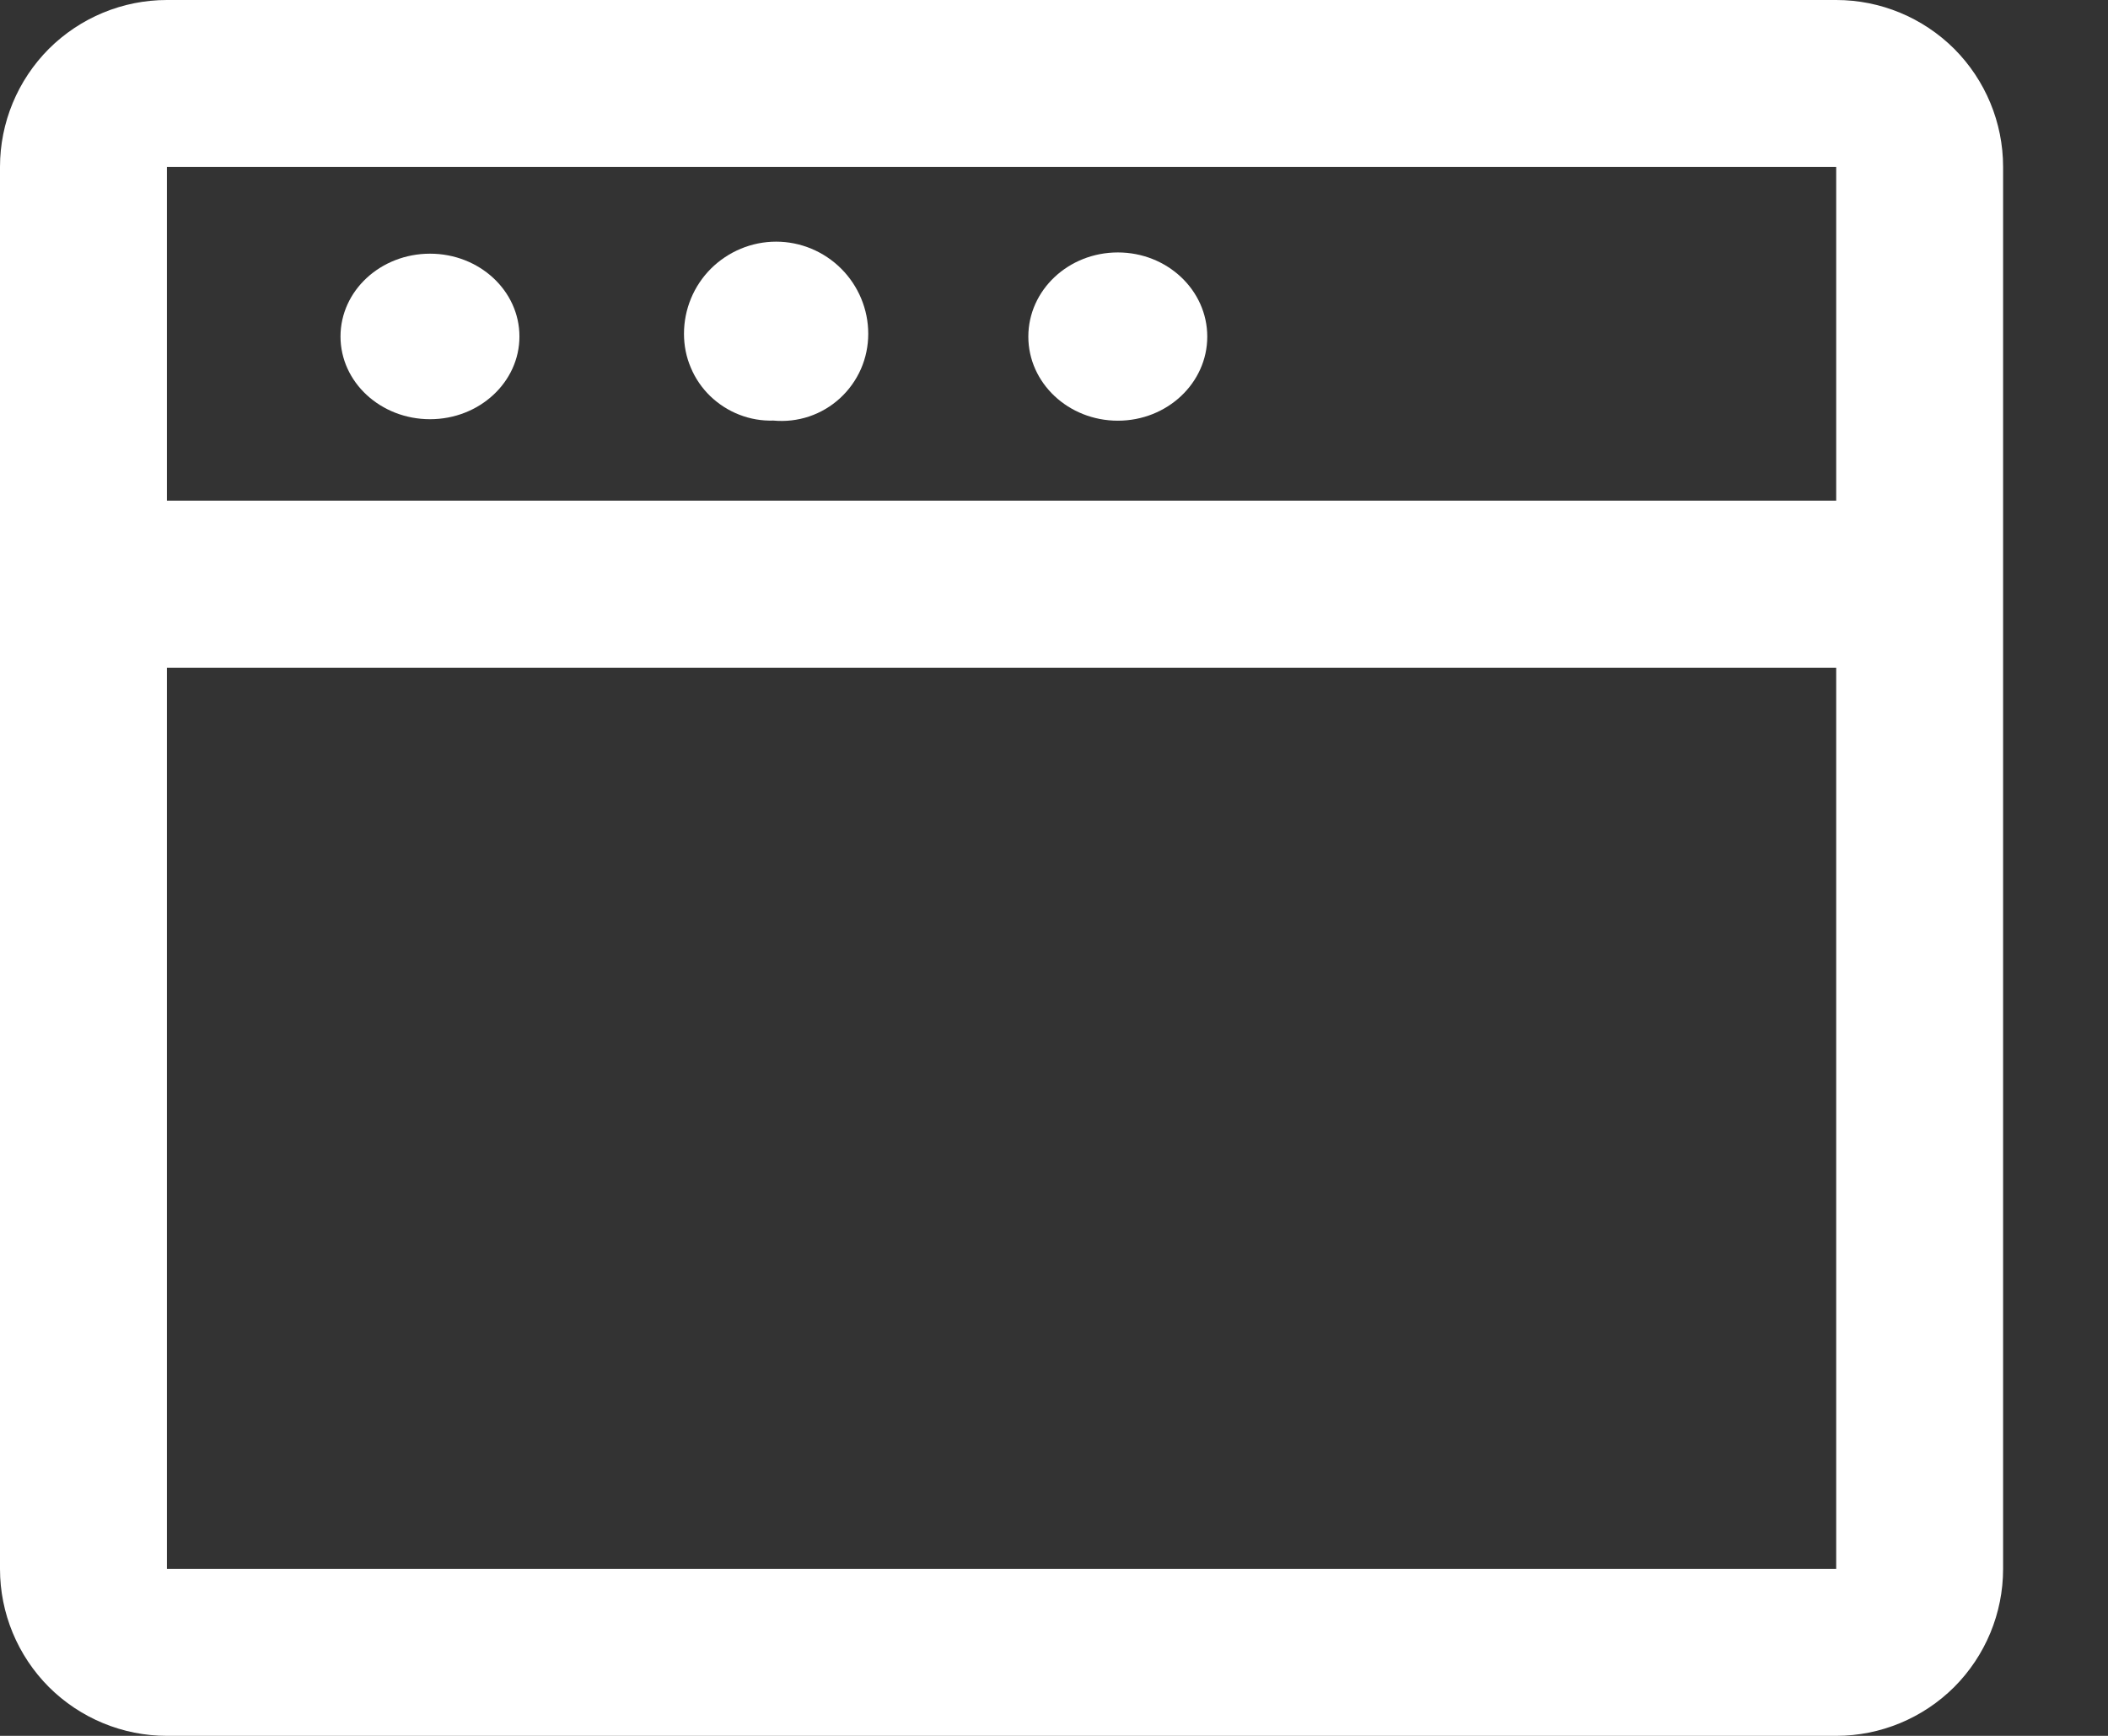
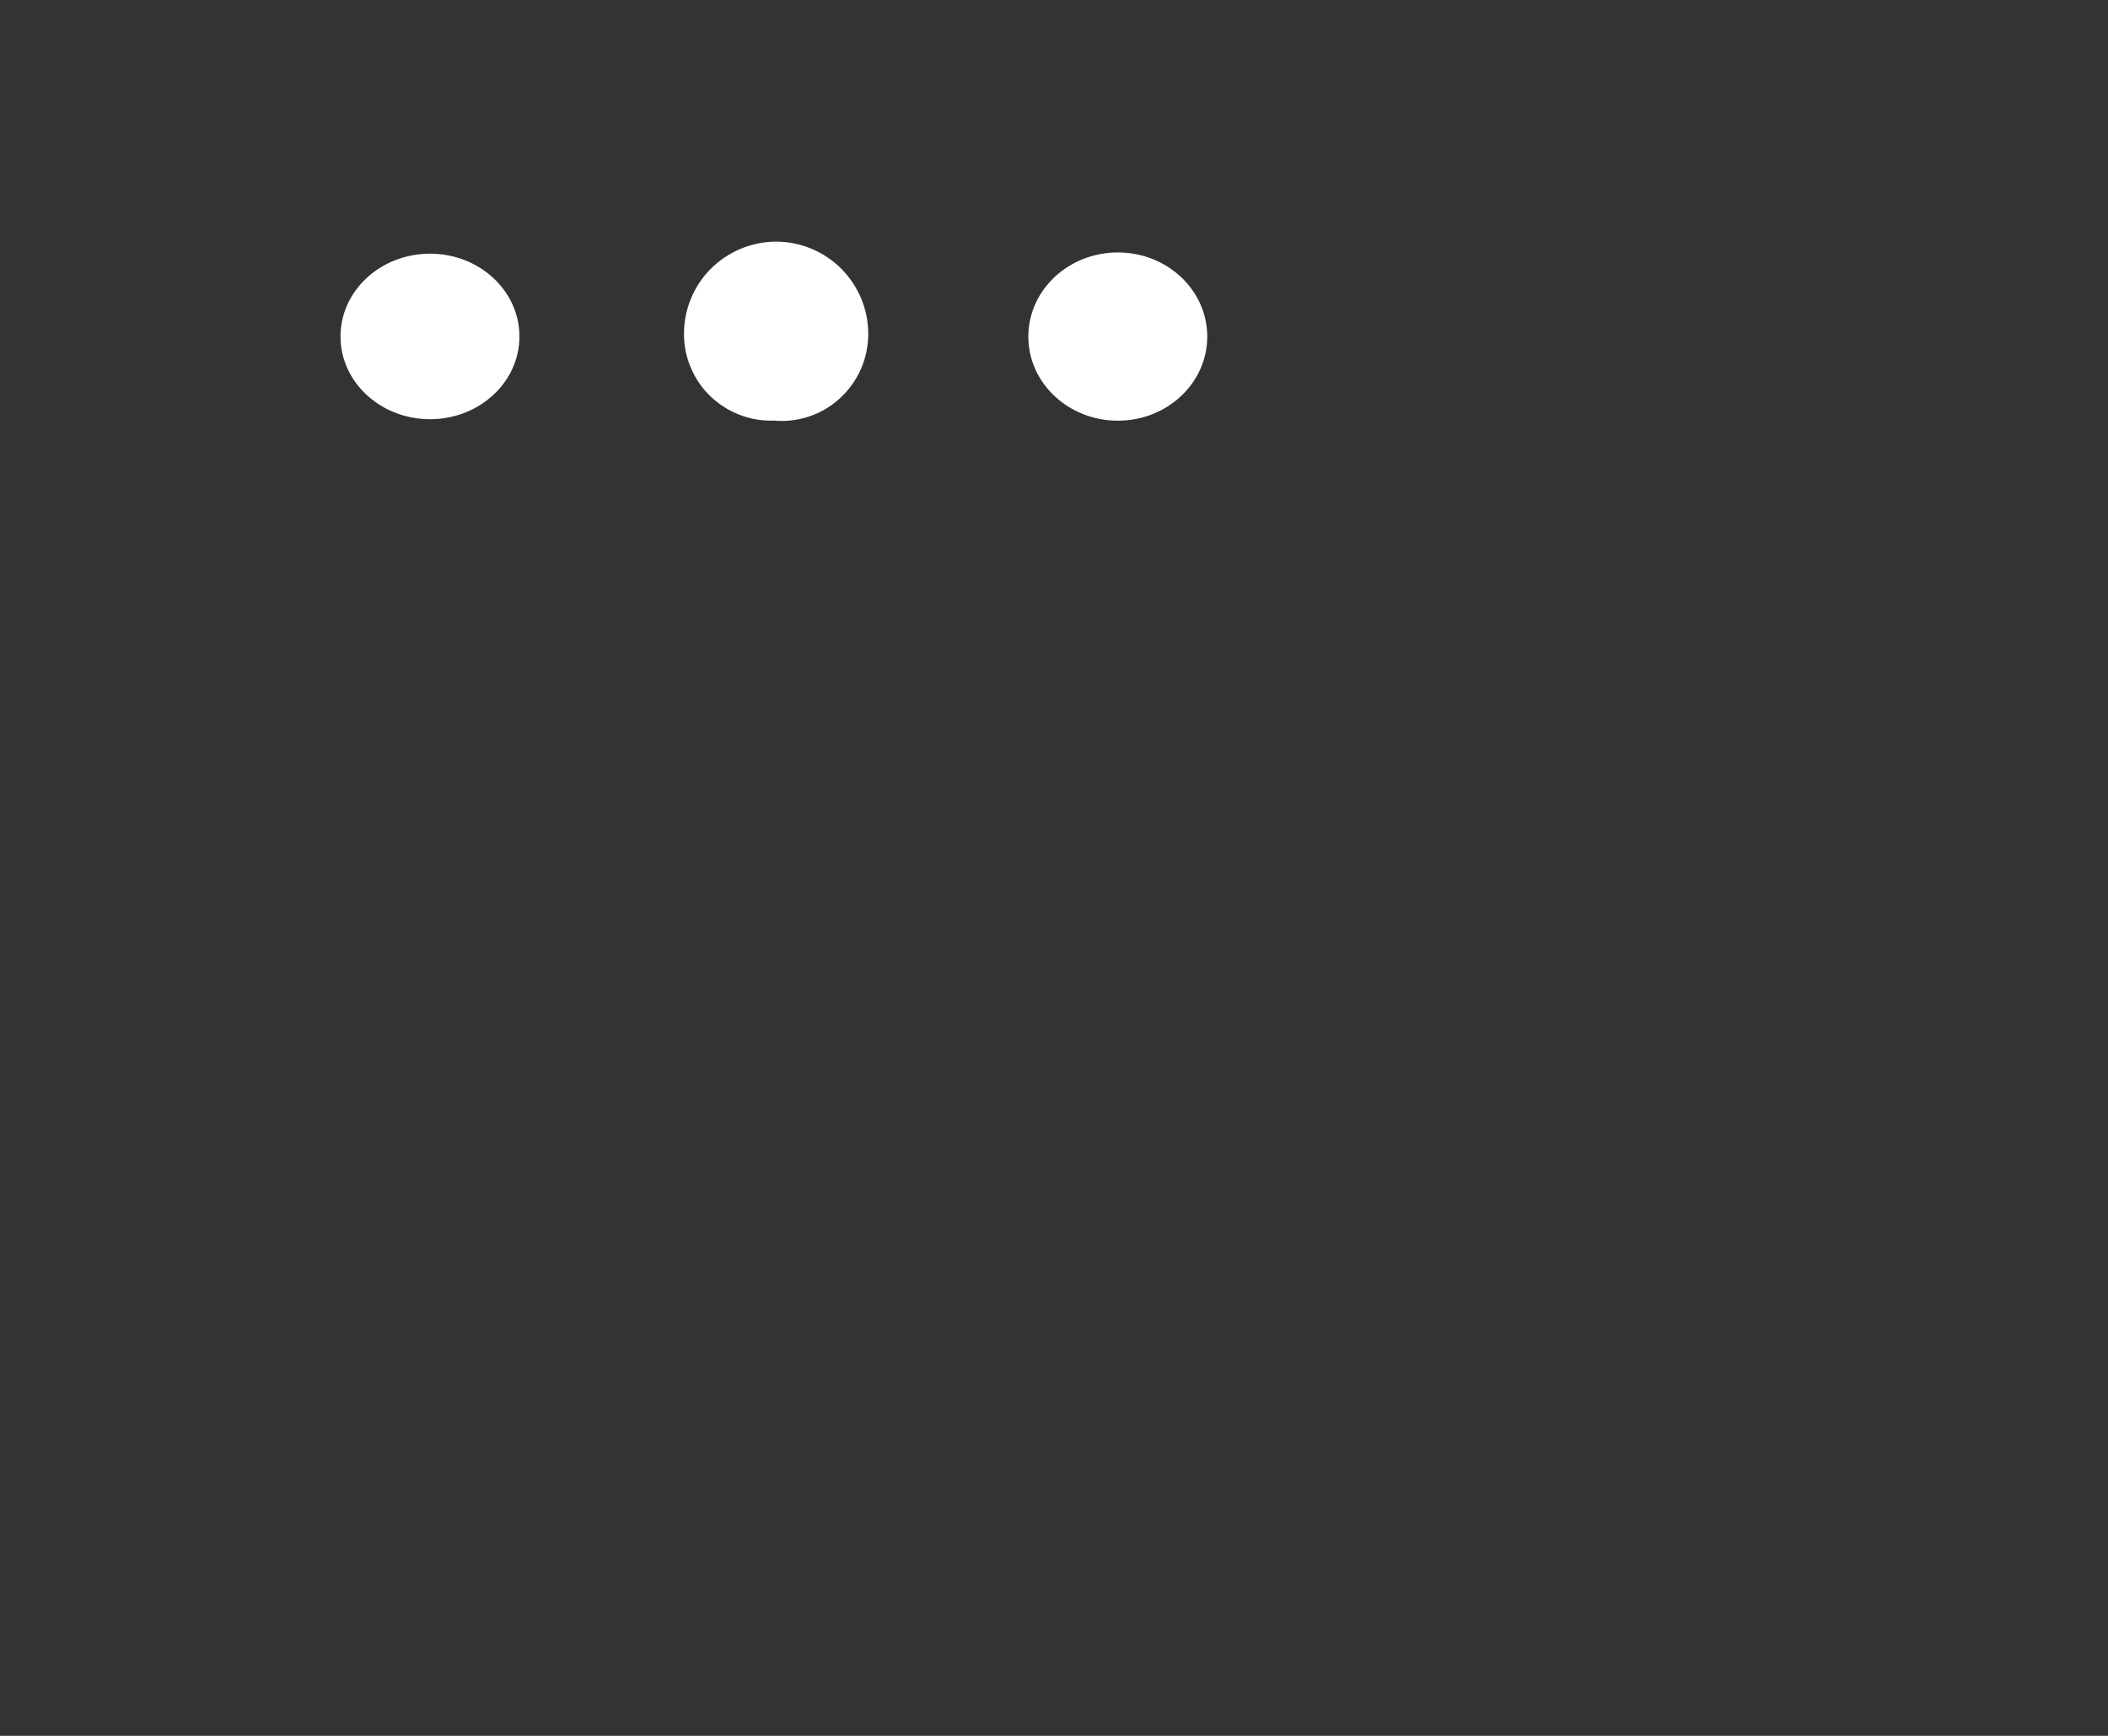
<svg xmlns="http://www.w3.org/2000/svg" width="17" height="14" viewBox="0 0 17 14" fill="none">
  <rect x="0" y="0" width="17" height="14" fill="#333333" stroke="none" />
  <path d="M3.468 3.381C3.866 3.381 4.189 3.082 4.189 2.714C4.189 2.345 3.866 2.046 3.468 2.046C3.069 2.046 2.746 2.345 2.746 2.714C2.746 3.082 3.069 3.381 3.468 3.381Z" fill="white" />
  <path d="M6.237 3.392C6.334 3.401 6.432 3.39 6.525 3.359C6.617 3.328 6.702 3.278 6.774 3.212C6.846 3.146 6.904 3.065 6.943 2.976C6.982 2.887 7.002 2.79 7.002 2.692C7.002 2.495 6.923 2.306 6.784 2.167C6.645 2.028 6.456 1.949 6.259 1.949C6.062 1.949 5.873 2.028 5.733 2.167C5.594 2.306 5.516 2.495 5.516 2.692C5.516 2.786 5.534 2.879 5.571 2.965C5.607 3.052 5.661 3.13 5.728 3.195C5.796 3.26 5.875 3.311 5.963 3.345C6.05 3.379 6.143 3.395 6.237 3.392Z" fill="white" />
  <path d="M9.015 3.393C9.413 3.393 9.736 3.089 9.736 2.715C9.736 2.34 9.413 2.036 9.015 2.036C8.616 2.036 8.293 2.34 8.293 2.715C8.293 3.089 8.616 3.393 9.015 3.393Z" fill="white" />
-   <path d="M14.808 0H1.346C0.989 0 0.647 0.142 0.394 0.394C0.142 0.647 0 0.989 0 1.346V12.654C0 13.011 0.142 13.353 0.394 13.606C0.647 13.858 0.989 14 1.346 14H14.808C15.165 14 15.507 13.858 15.76 13.606C16.012 13.353 16.154 13.011 16.154 12.654V1.346C16.154 0.989 16.012 0.647 15.76 0.394C15.507 0.142 15.165 0 14.808 0ZM1.346 1.346H14.808V4.038H1.346V1.346ZM1.346 12.654V5.385H14.808V12.654H1.346Z" fill="white" />
</svg>